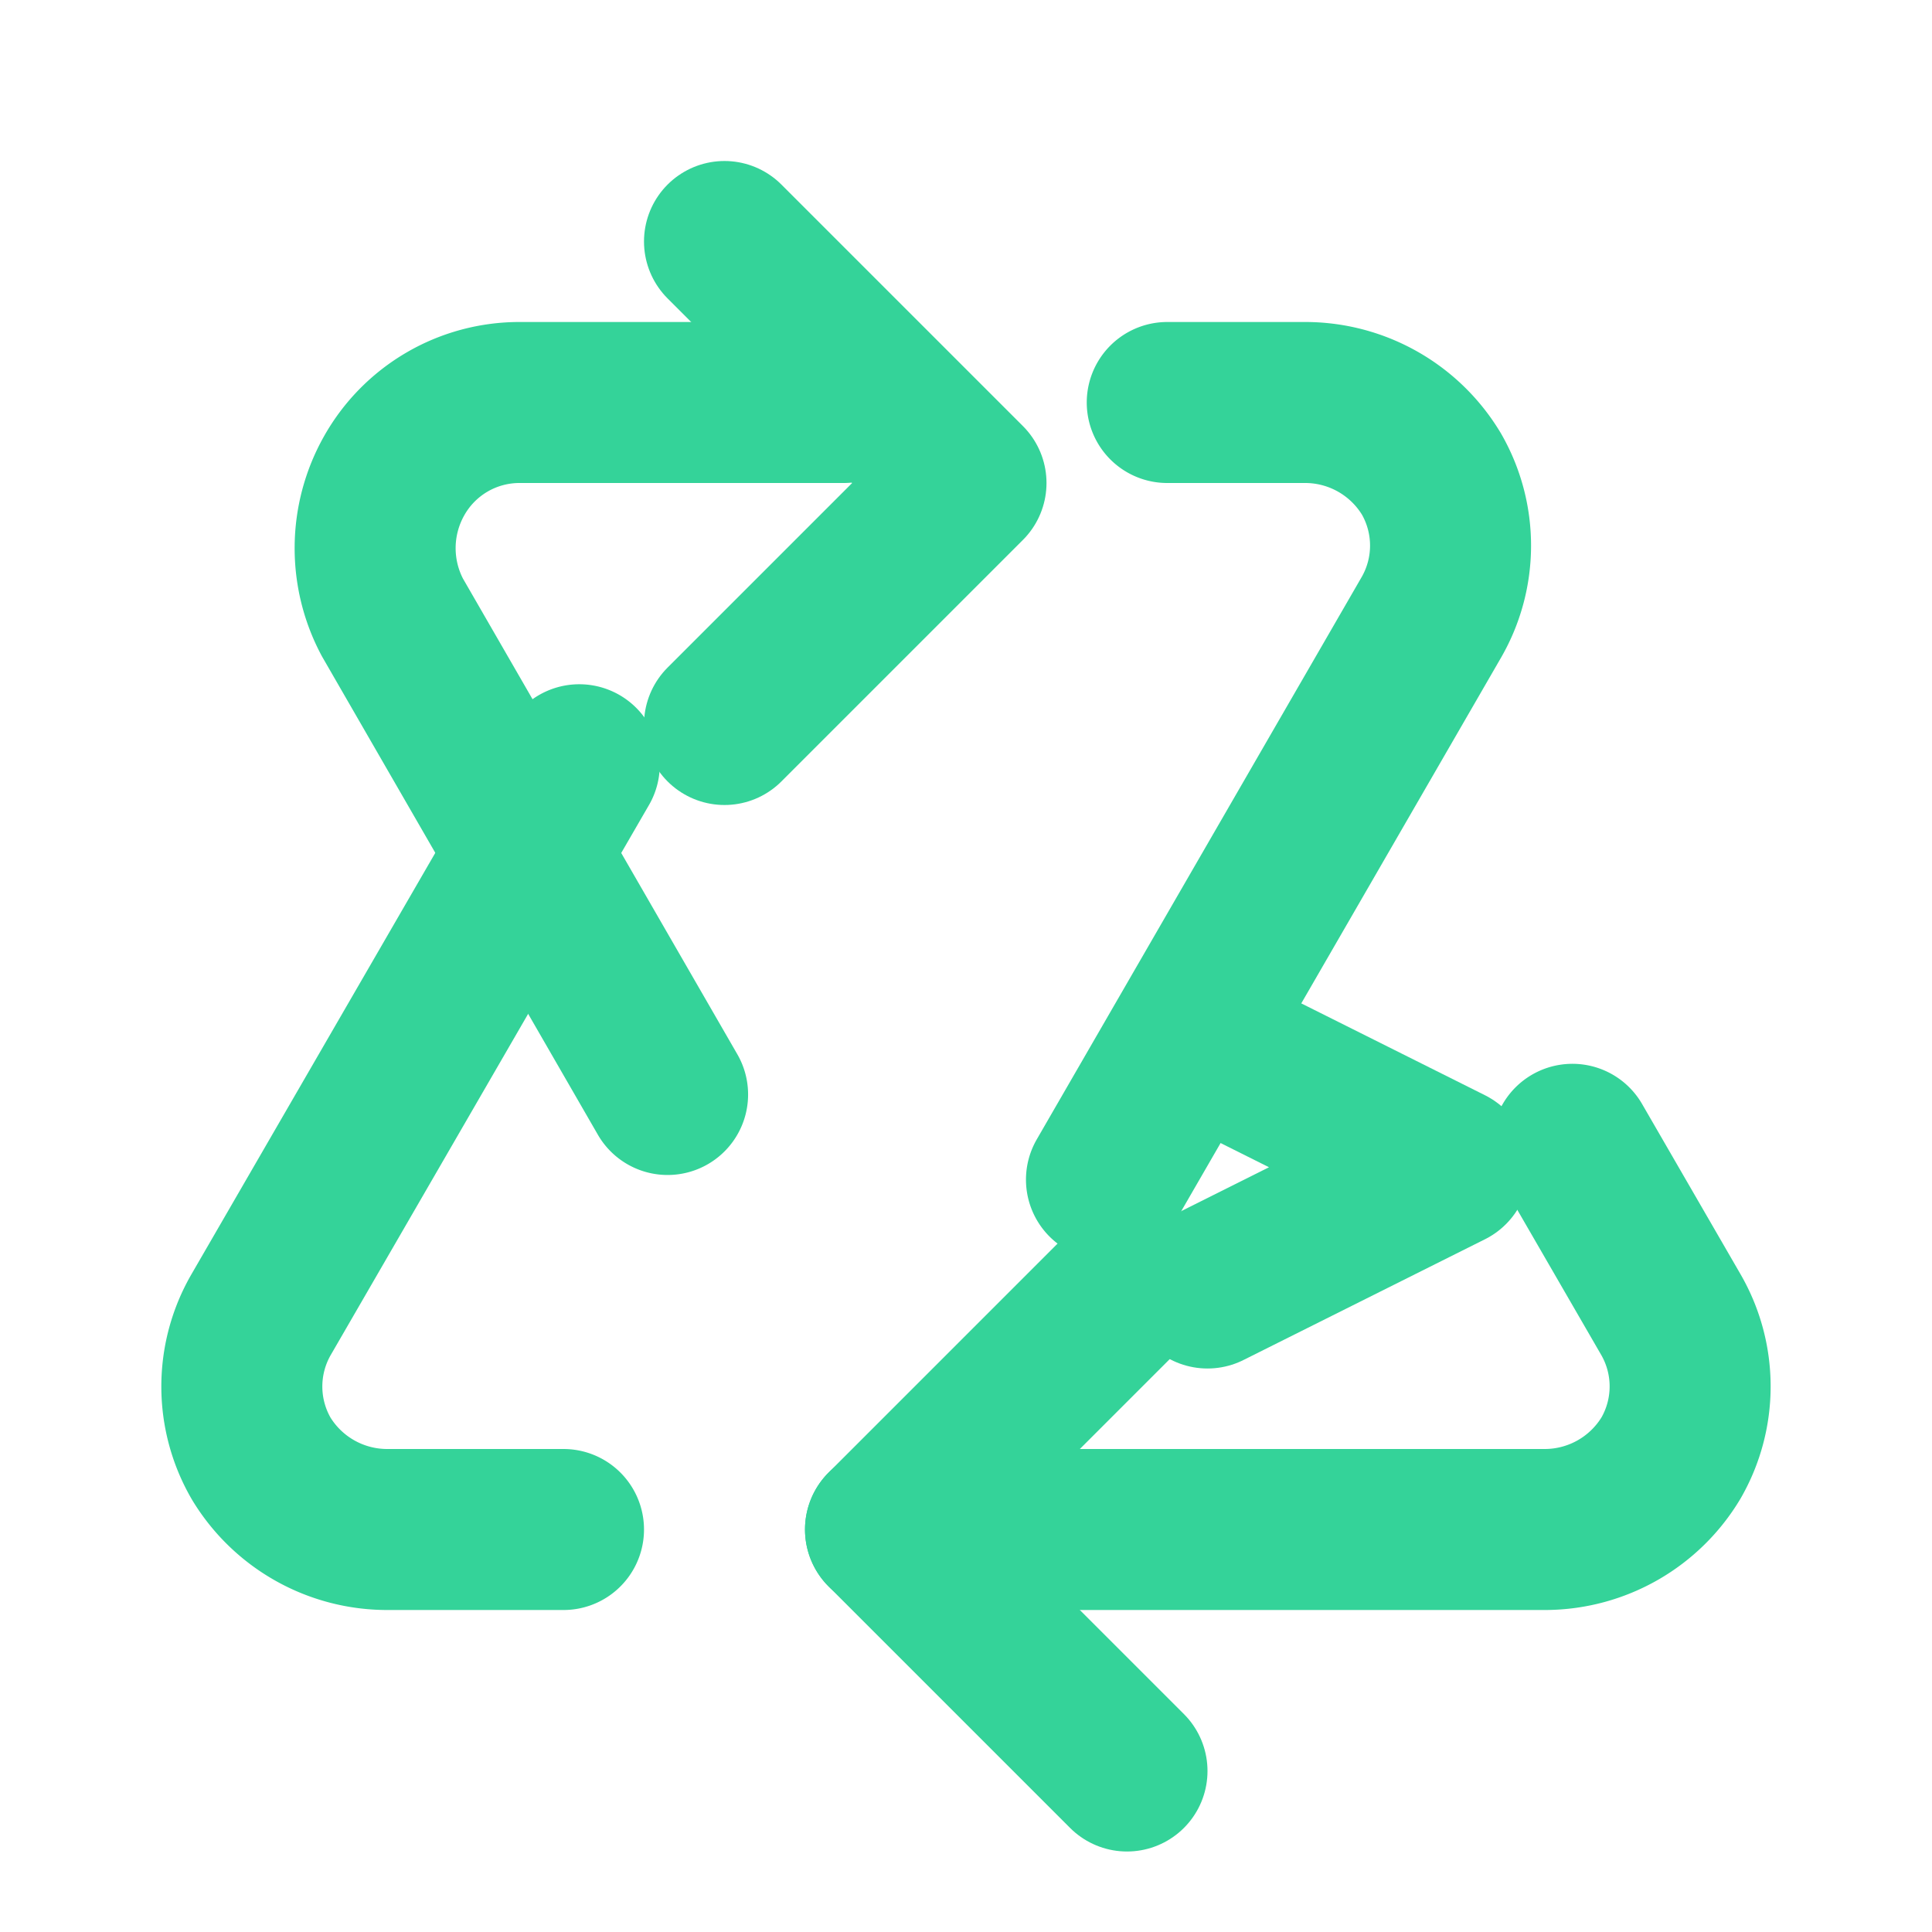
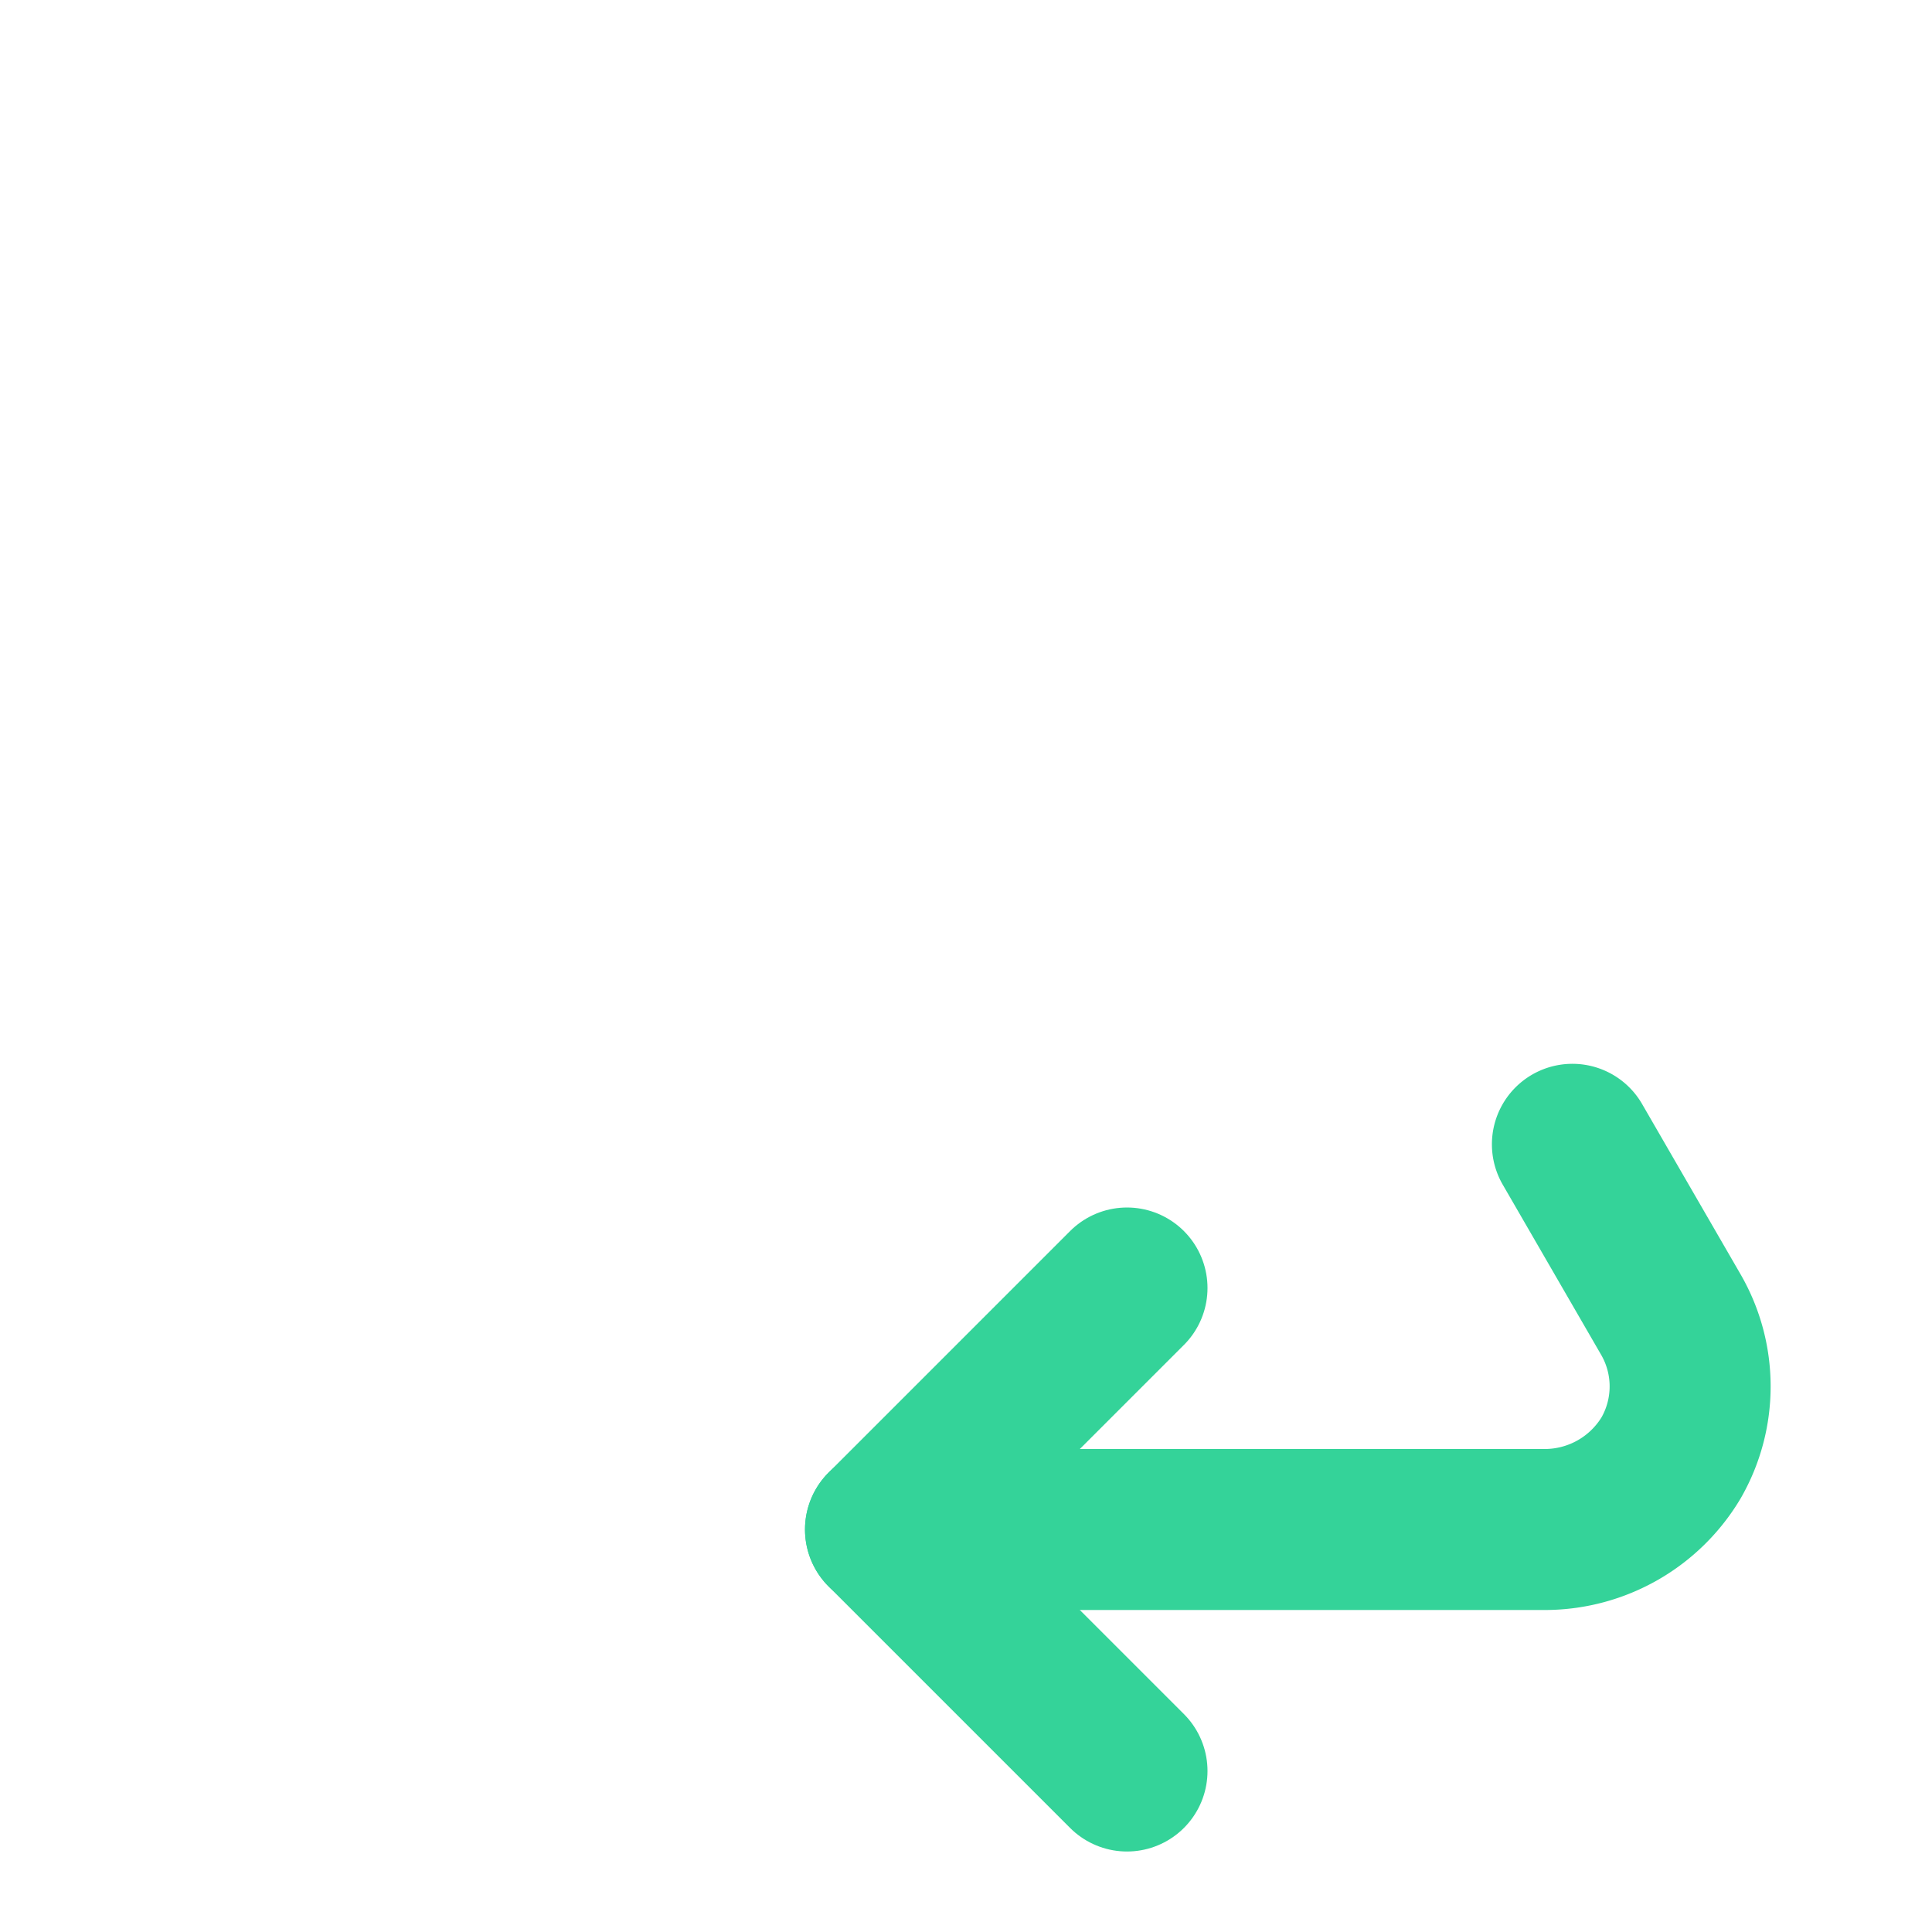
<svg xmlns="http://www.w3.org/2000/svg" width="24" height="24" viewBox="0 0 24 24" fill="none" stroke="#34D399" stroke-width="2" stroke-linecap="round" stroke-linejoin="round" class="lucide lucide-recycle">
-   <path d="M7 19H4.815a1.83 1.83 0 0 1-1.57-.881 1.785 1.785 0 0 1-.004-1.784L7.196 9.5" />
  <path d="M11 19h8.203a1.83 1.83 0 0 0 1.556-.89 1.784 1.784 0 0 0 0-1.775l-1.226-2.12" />
  <path d="m14 16-3 3 3 3" />
-   <path d="M8.293 13.596 4.875 7.67a1.83 1.83 0 0 1 .017-1.752A1.785 1.785 0 0 1 6.457 5h4.023" />
-   <path d="m9 9 3-3-3-3" />
-   <path d="M14.5 5h1.727a1.83 1.83 0 0 1 1.556.89 1.785 1.785 0 0 1 0 1.775l-4.038 6.989" />
-   <path d="m15 16 3-1.5L15 13" />
</svg>